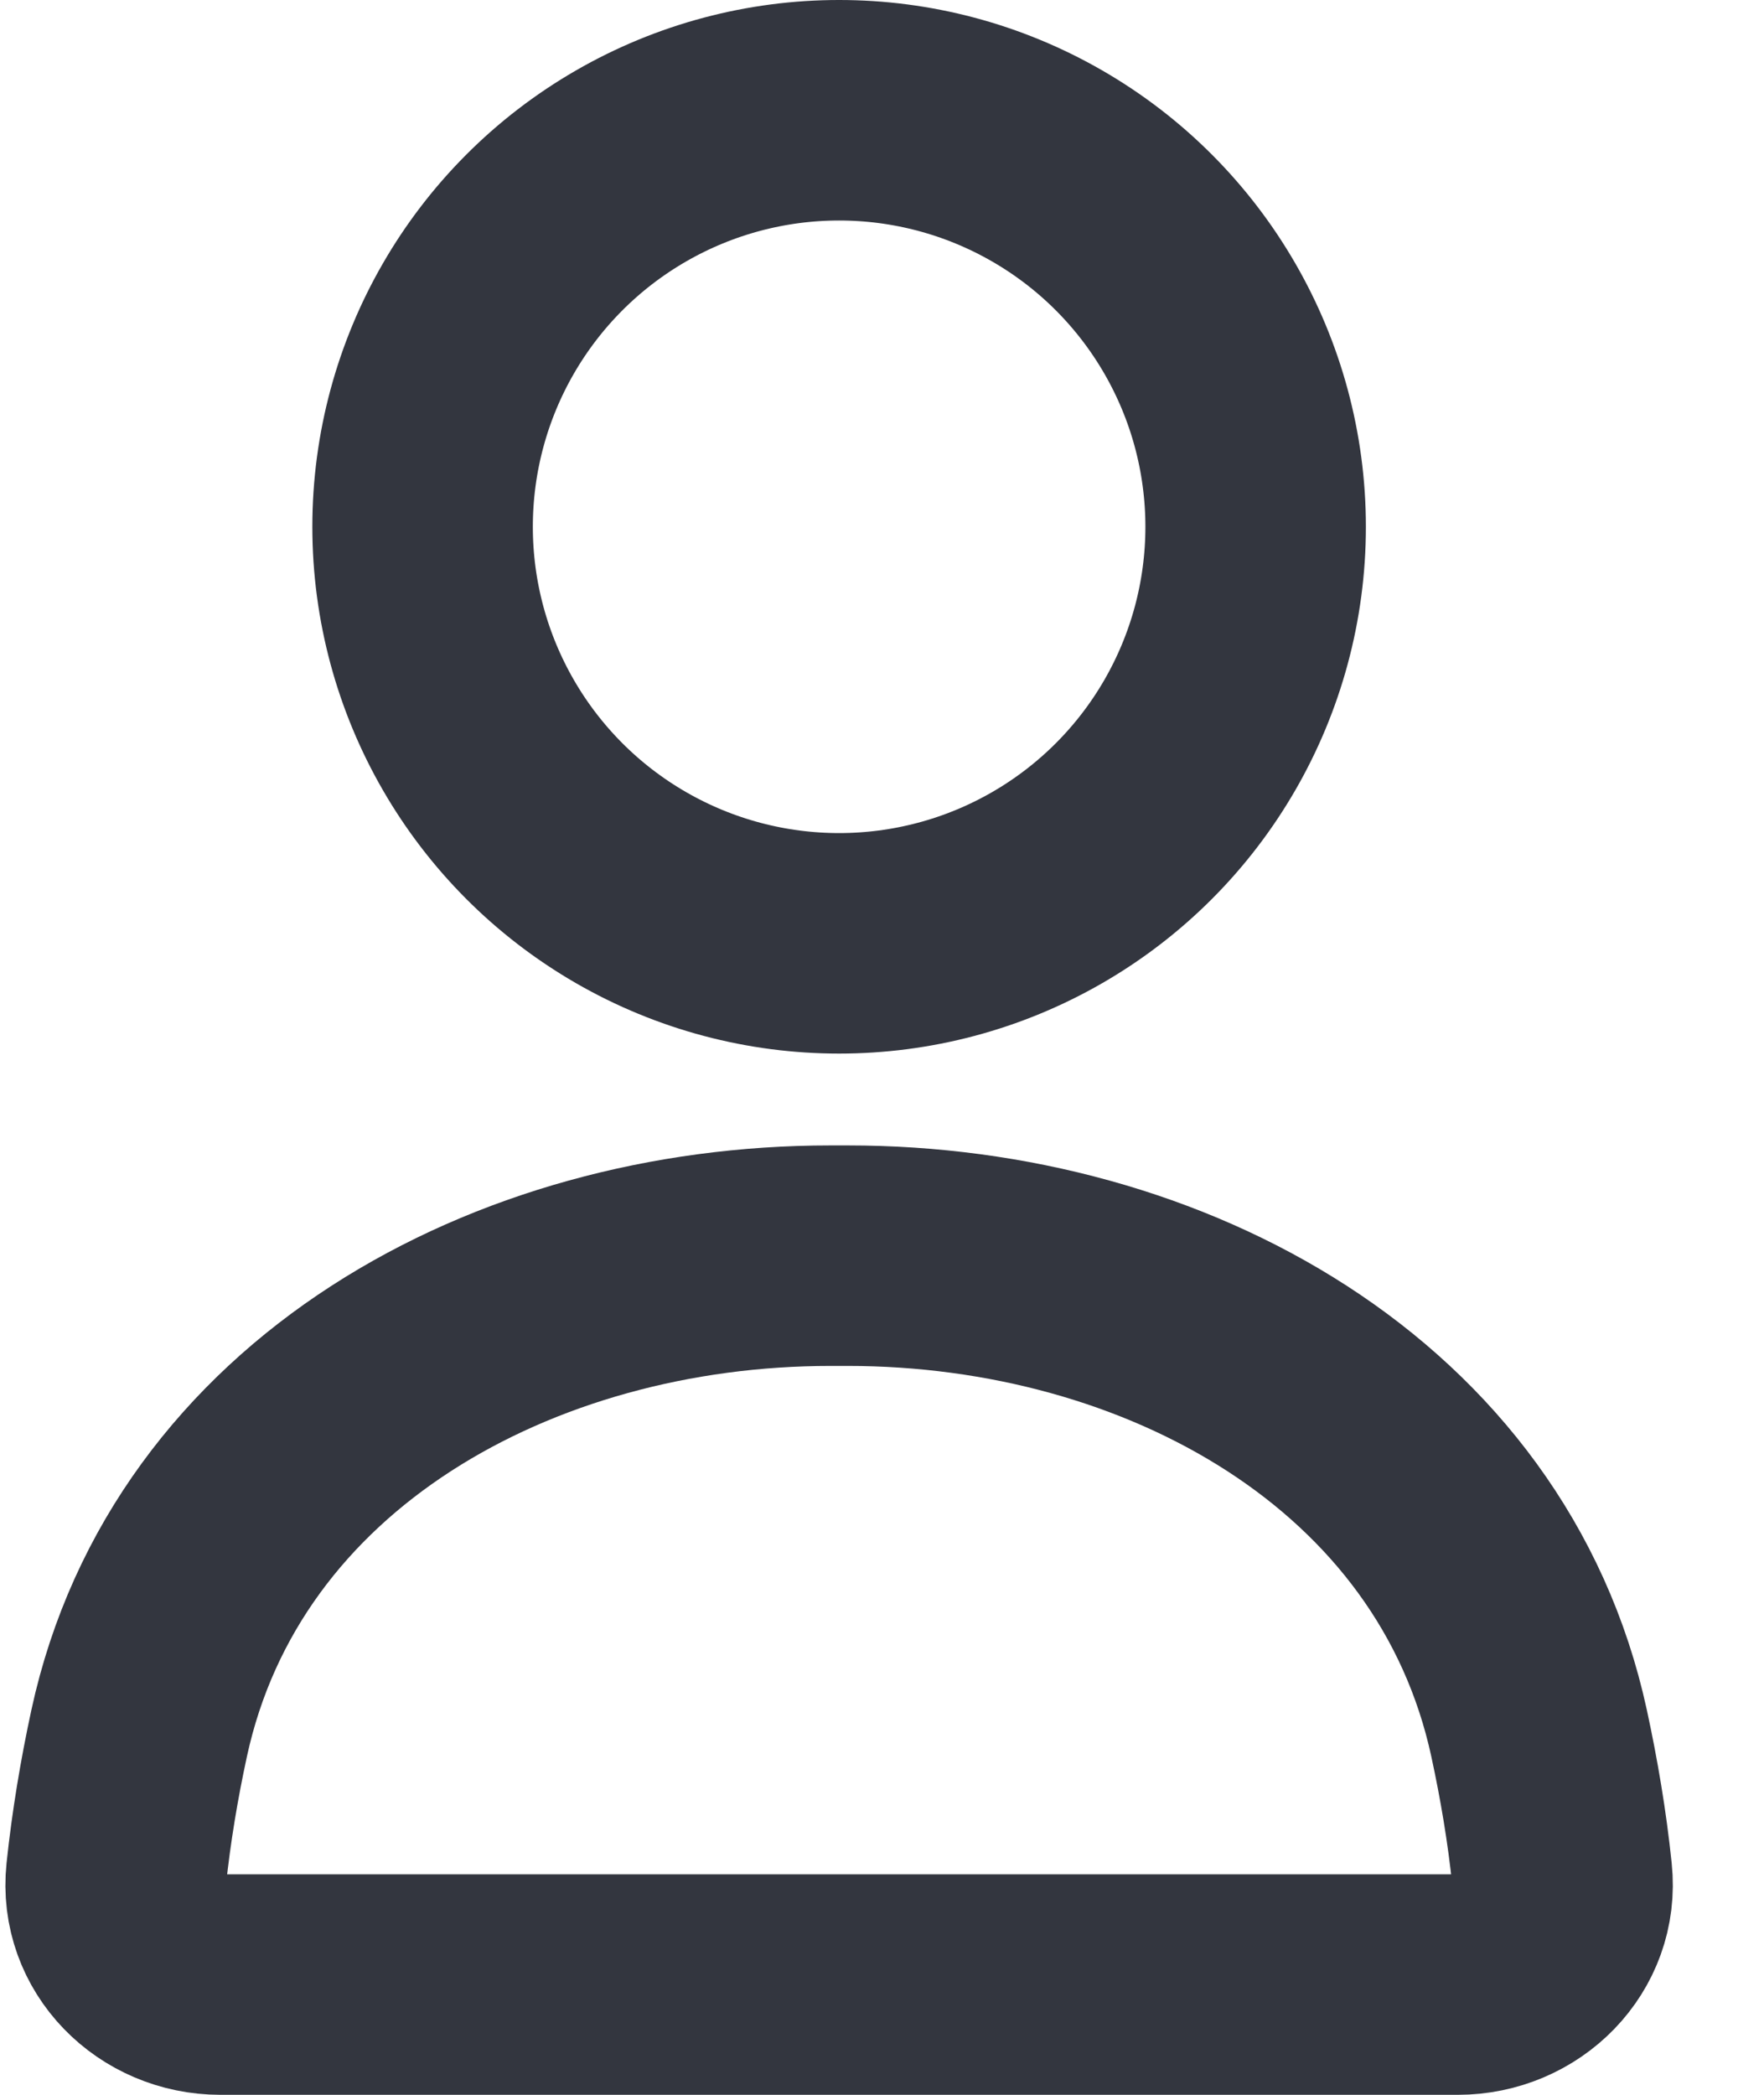
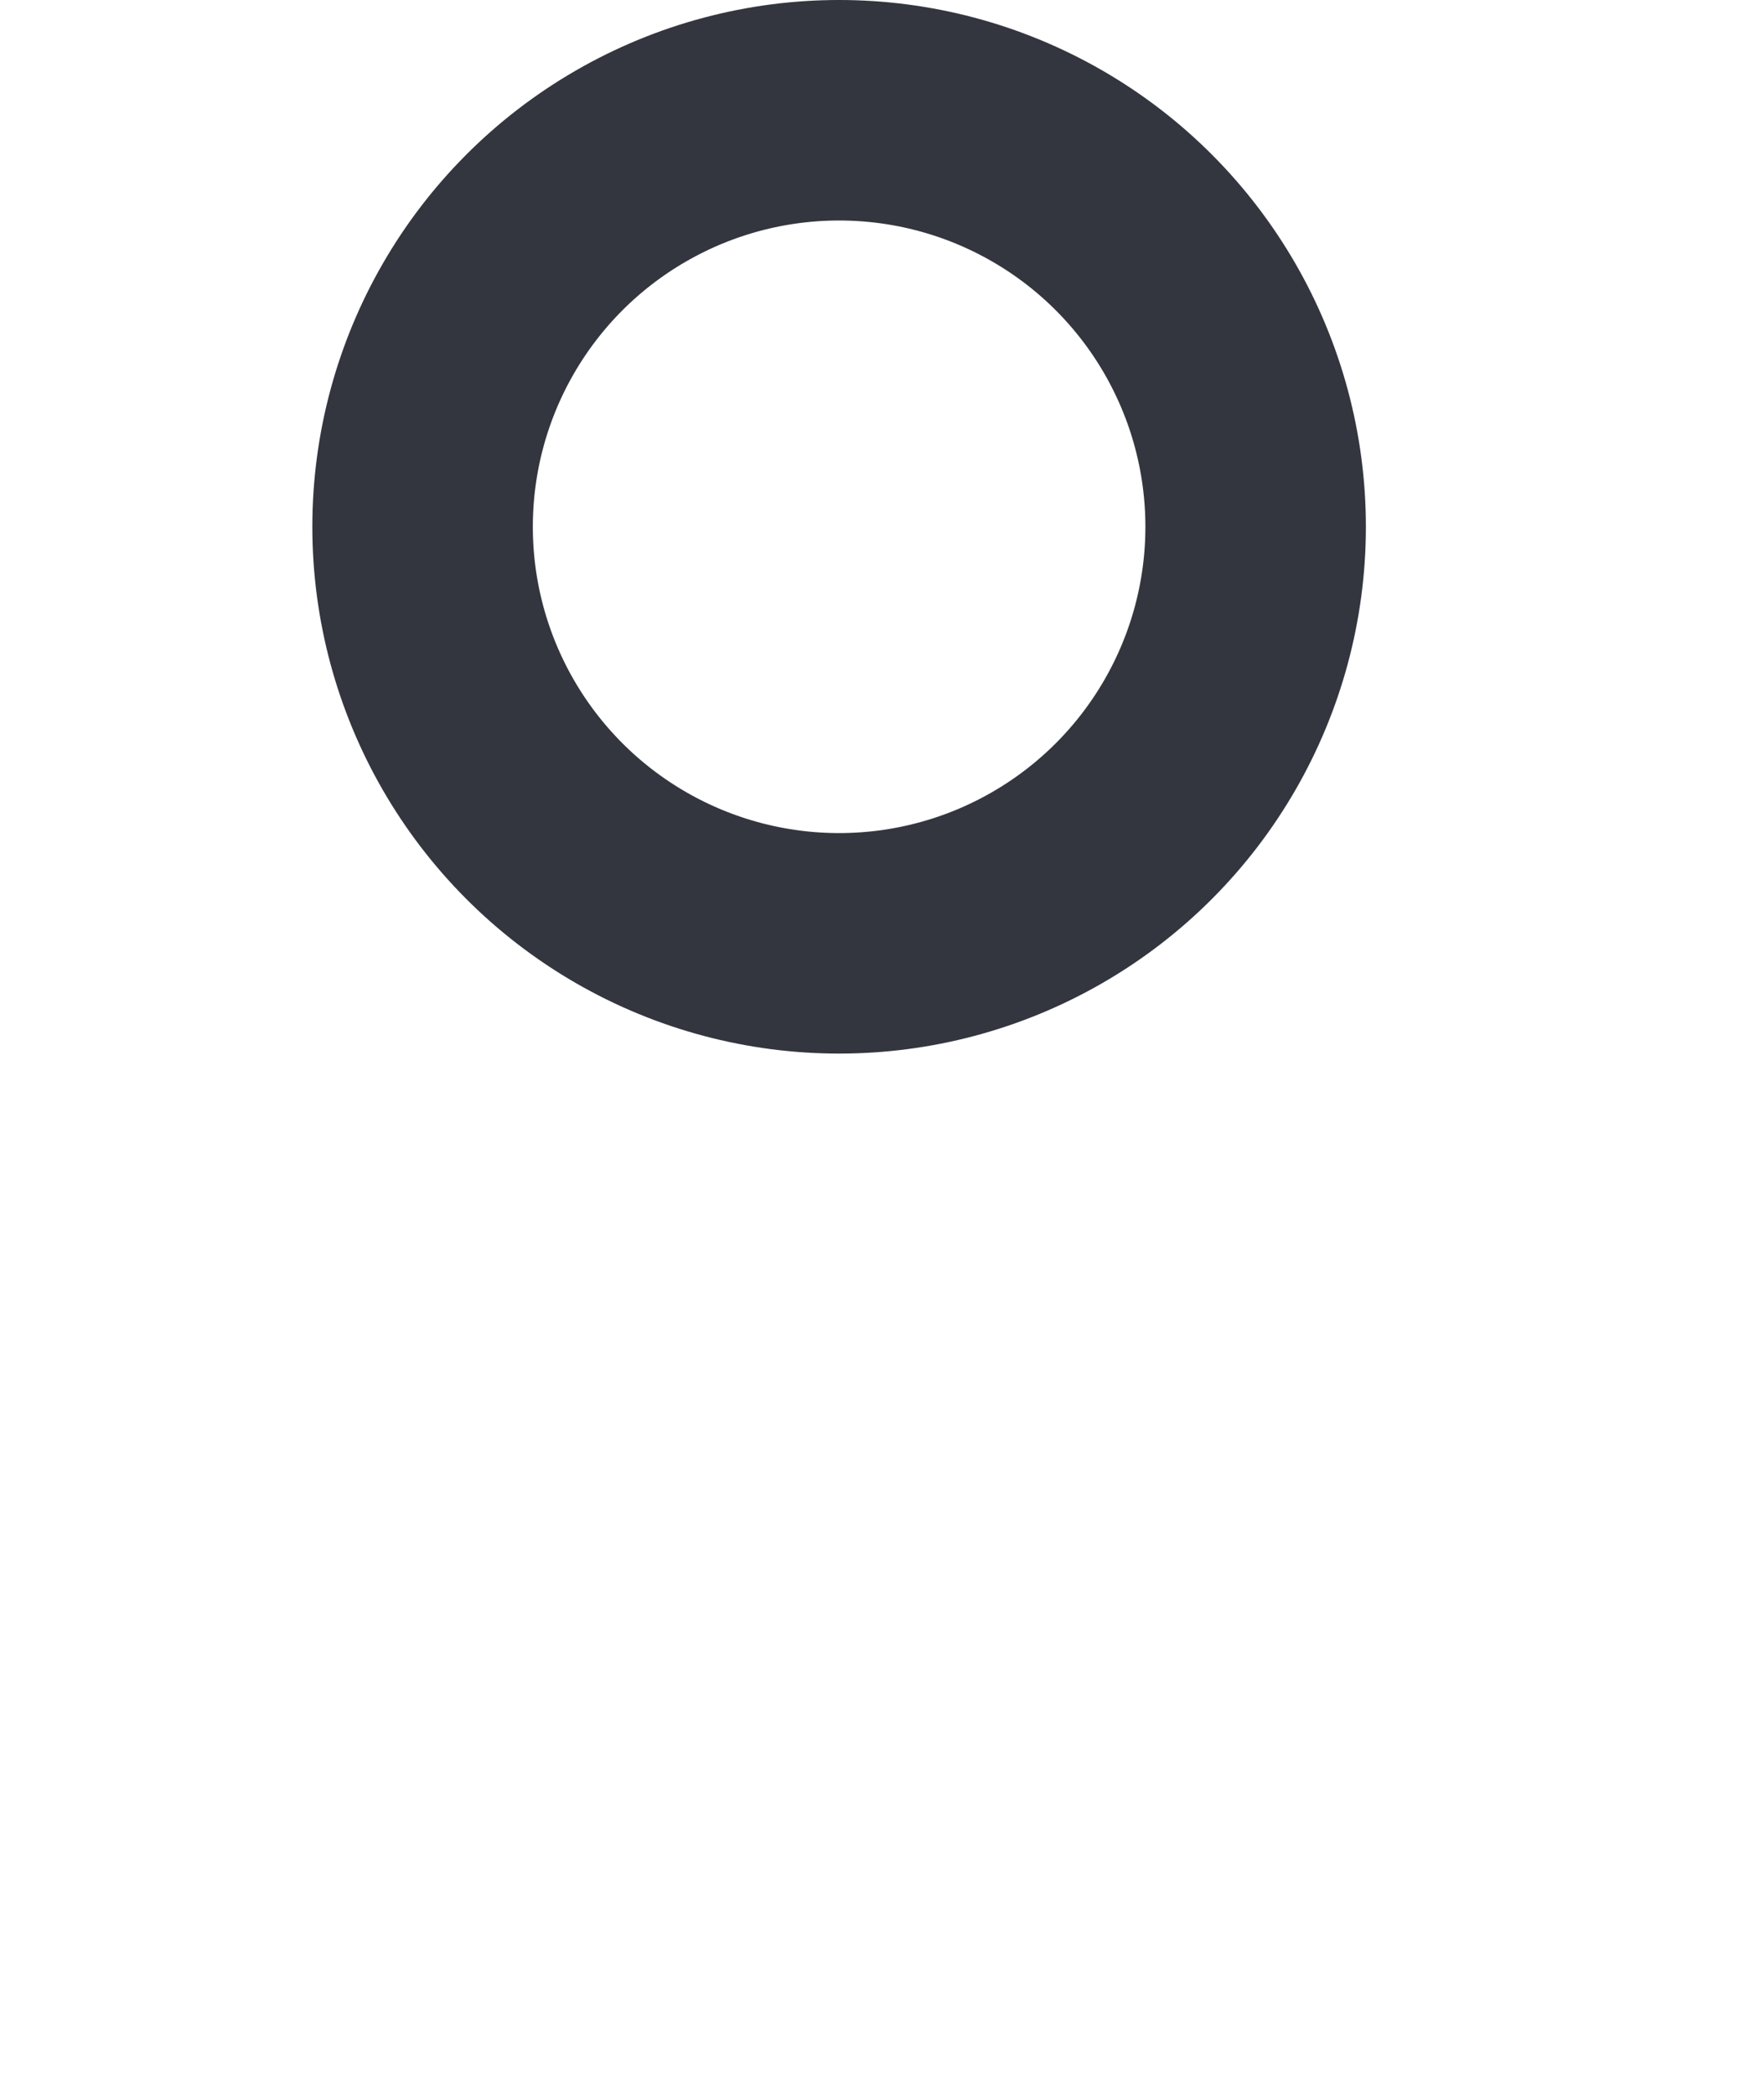
<svg xmlns="http://www.w3.org/2000/svg" width="16" height="19" viewBox="0 0 16 19" fill="none">
  <g id="Account">
    <circle id="Ellipse 46" cx="7.611" cy="4.778" r="3.778" stroke="#33363F" stroke-width="2" stroke-linecap="round" />
-     <path id="Rectangle 4160" d="M1.262 15.721C1.87 12.915 4.661 11.389 7.531 11.389H7.691C10.562 11.389 13.352 12.915 13.96 15.721C14.05 16.137 14.123 16.566 14.168 17.002C14.226 17.551 13.774 18 13.222 18H2C1.448 18 0.996 17.551 1.054 17.002C1.1 16.566 1.172 16.137 1.262 15.721Z" stroke="#33363F" stroke-width="2" stroke-linecap="round" />
  </g>
</svg>